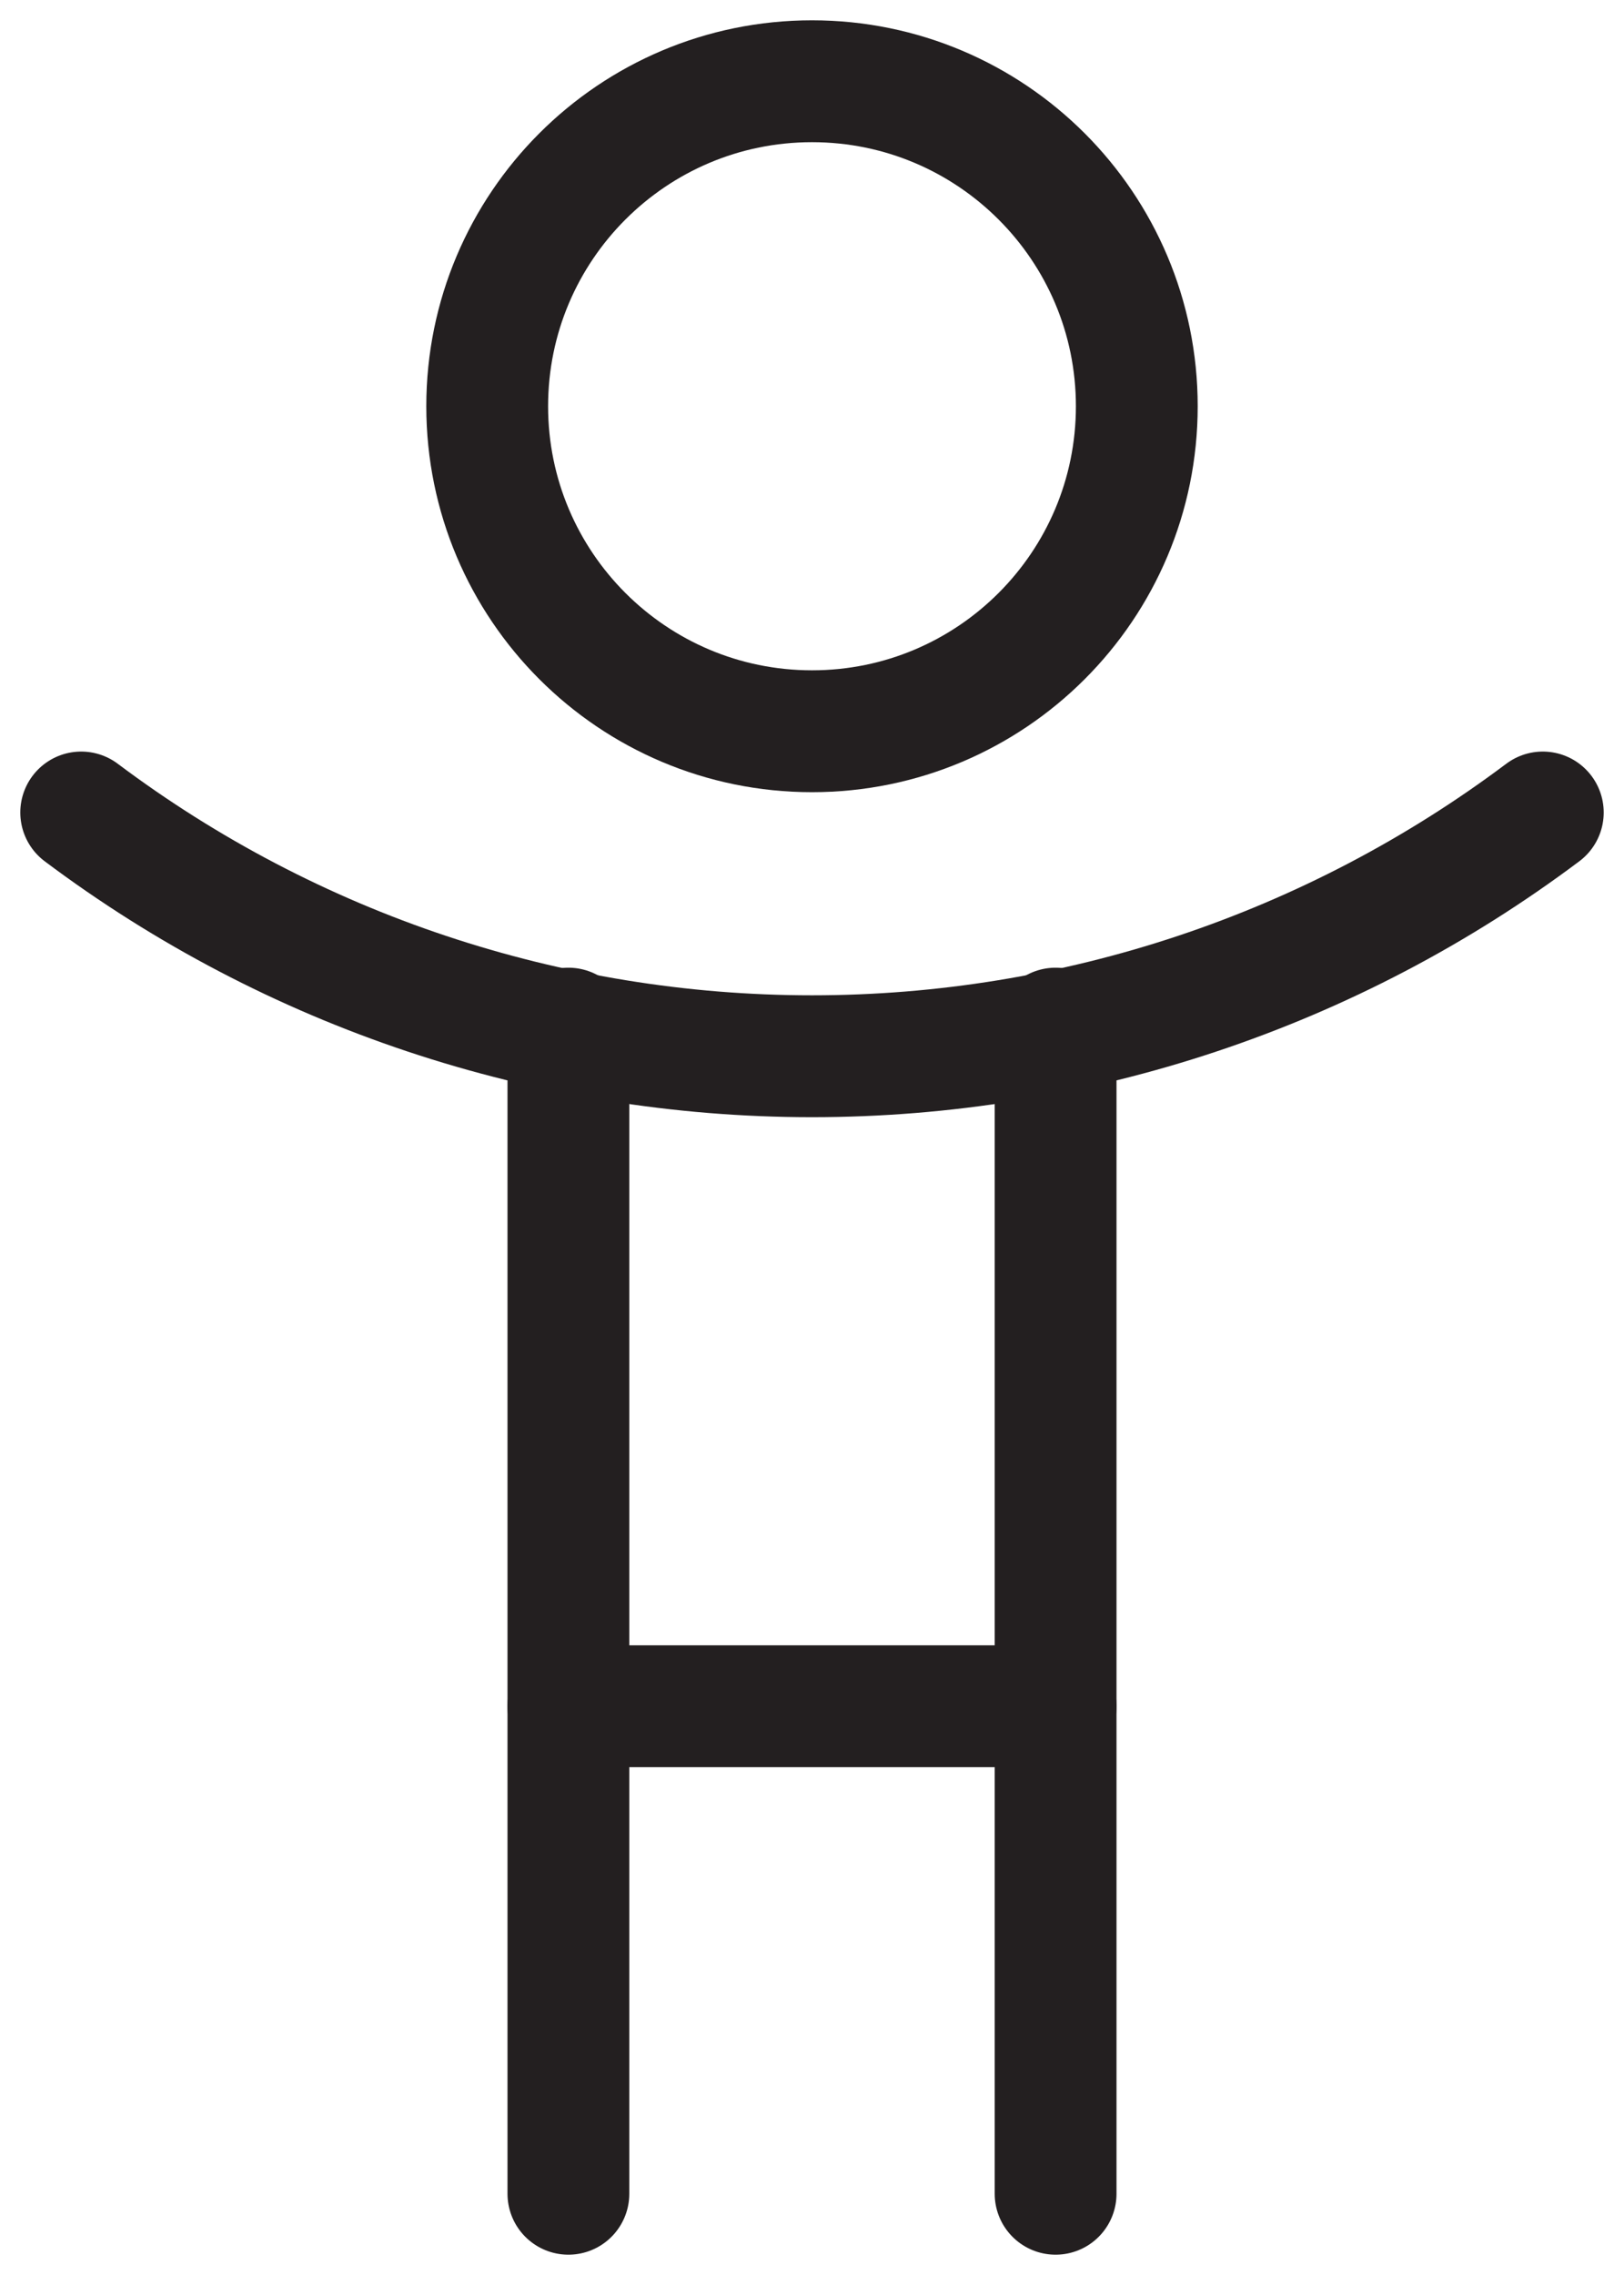
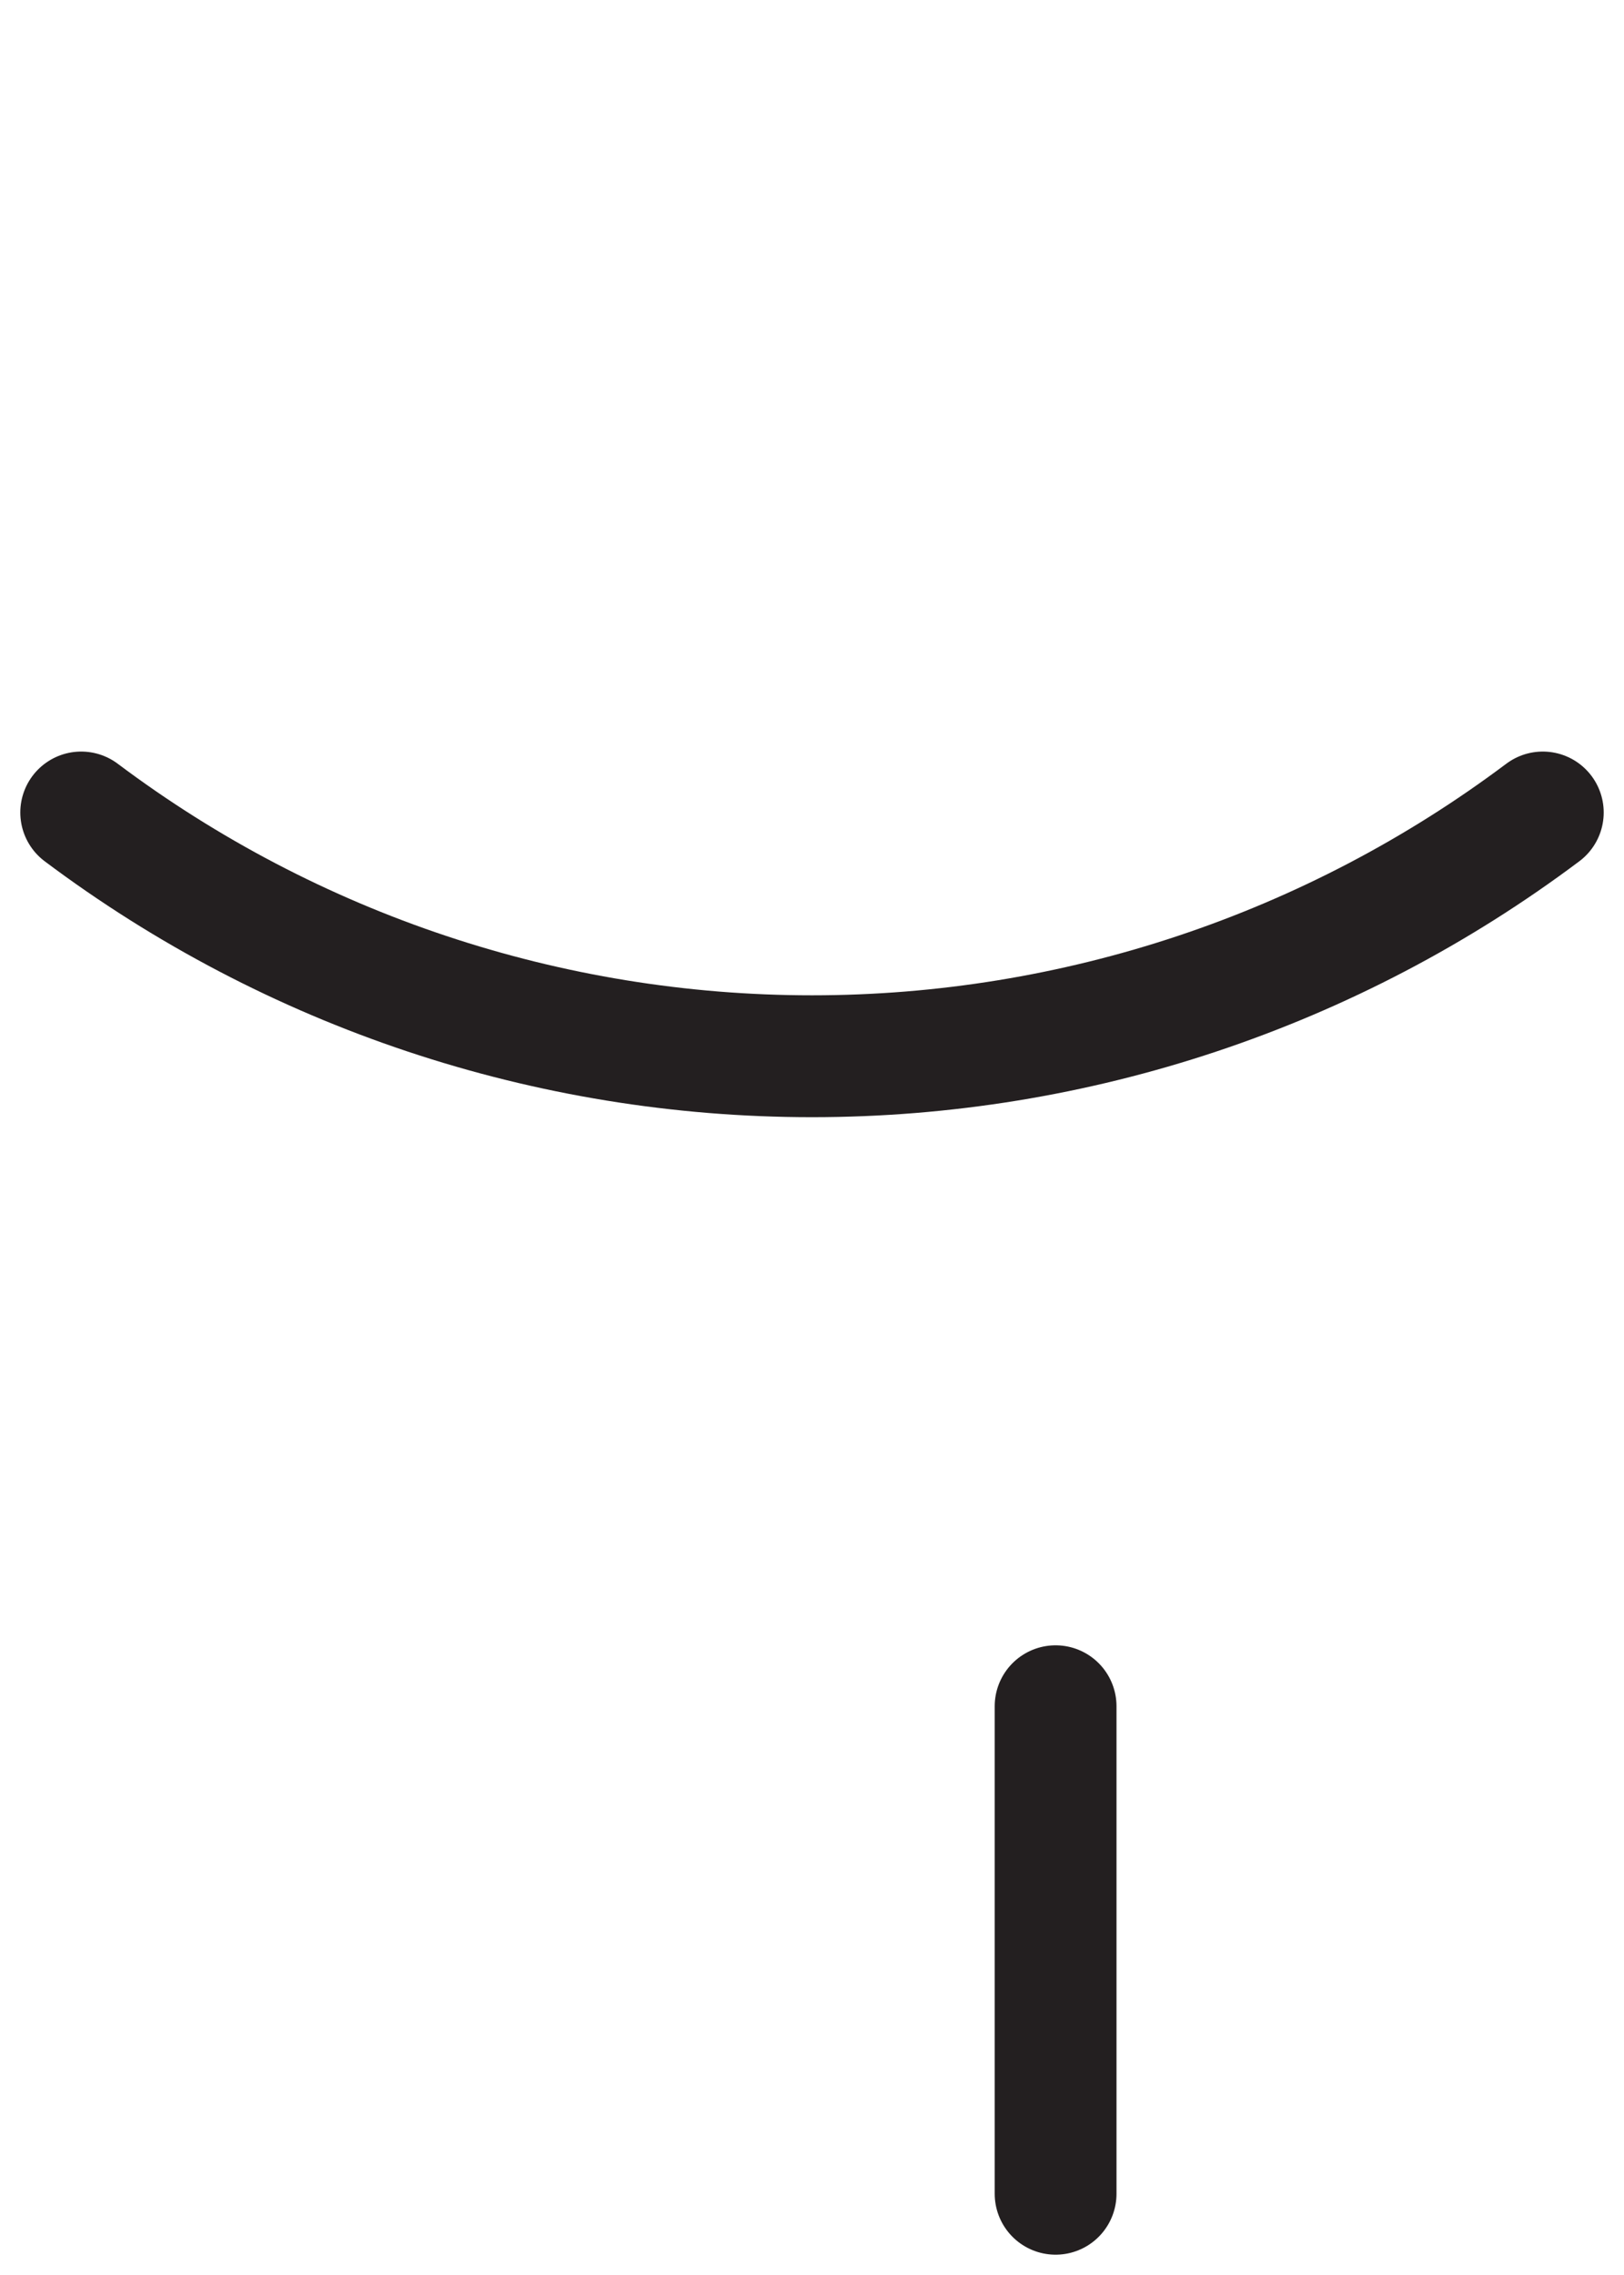
<svg xmlns="http://www.w3.org/2000/svg" fill="none" viewBox="0 0 20 28" height="28" width="20">
-   <path stroke-linejoin="round" stroke-linecap="round" stroke-width="1.5" stroke="#231F20" d="M10 9C12.209 9 14 7.209 14 5C14 2.791 12.209 1 10 1C7.791 1 6 2.791 6 5C6 7.209 7.791 9 10 9Z" />
  <path stroke-linejoin="round" stroke-linecap="round" stroke-width="1.5" stroke="#231F20" d="M1 10C3.596 11.947 6.754 13 10 13C13.246 13 16.404 11.947 19 10" />
-   <path stroke-linejoin="round" stroke-linecap="round" stroke-width="1.5" stroke="#231F20" d="M13 12.66V21H7V12.66" />
-   <path stroke-linejoin="round" stroke-linecap="round" stroke-width="1.5" stroke="#231F20" d="M7 21V27" />
  <path stroke-linejoin="round" stroke-linecap="round" stroke-width="1.5" stroke="#231F20" d="M13 21V27" />
</svg>